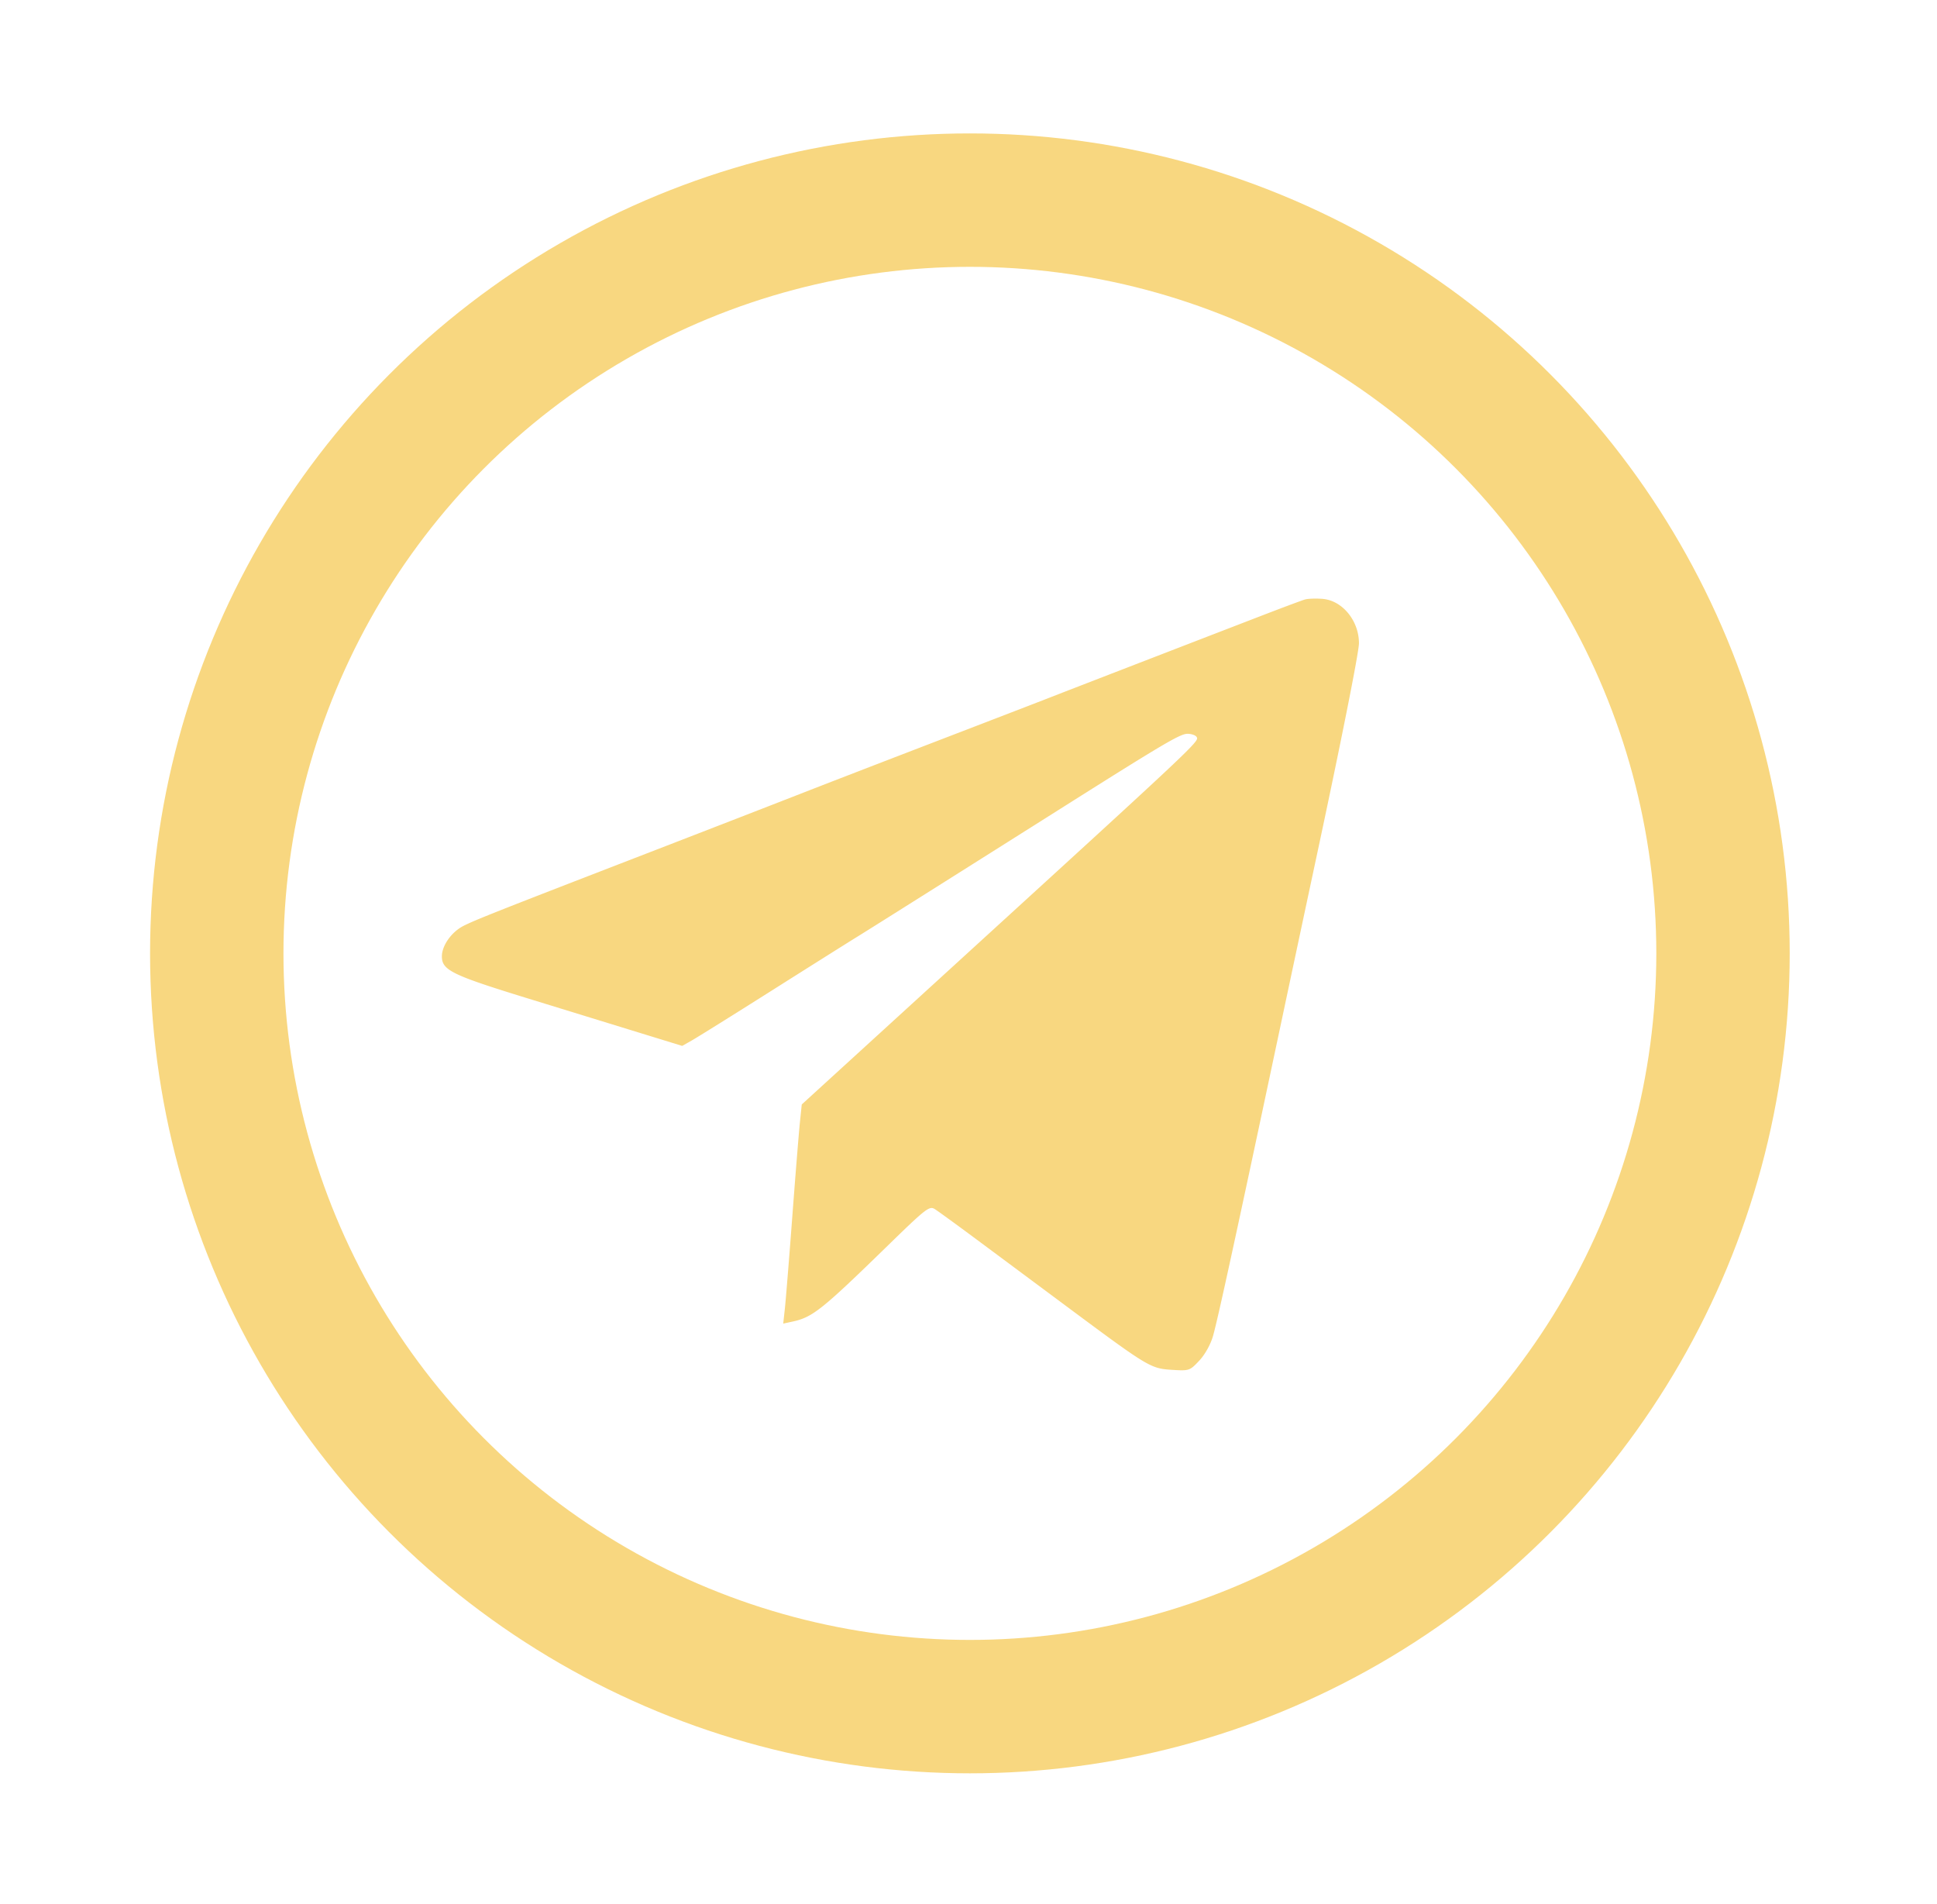
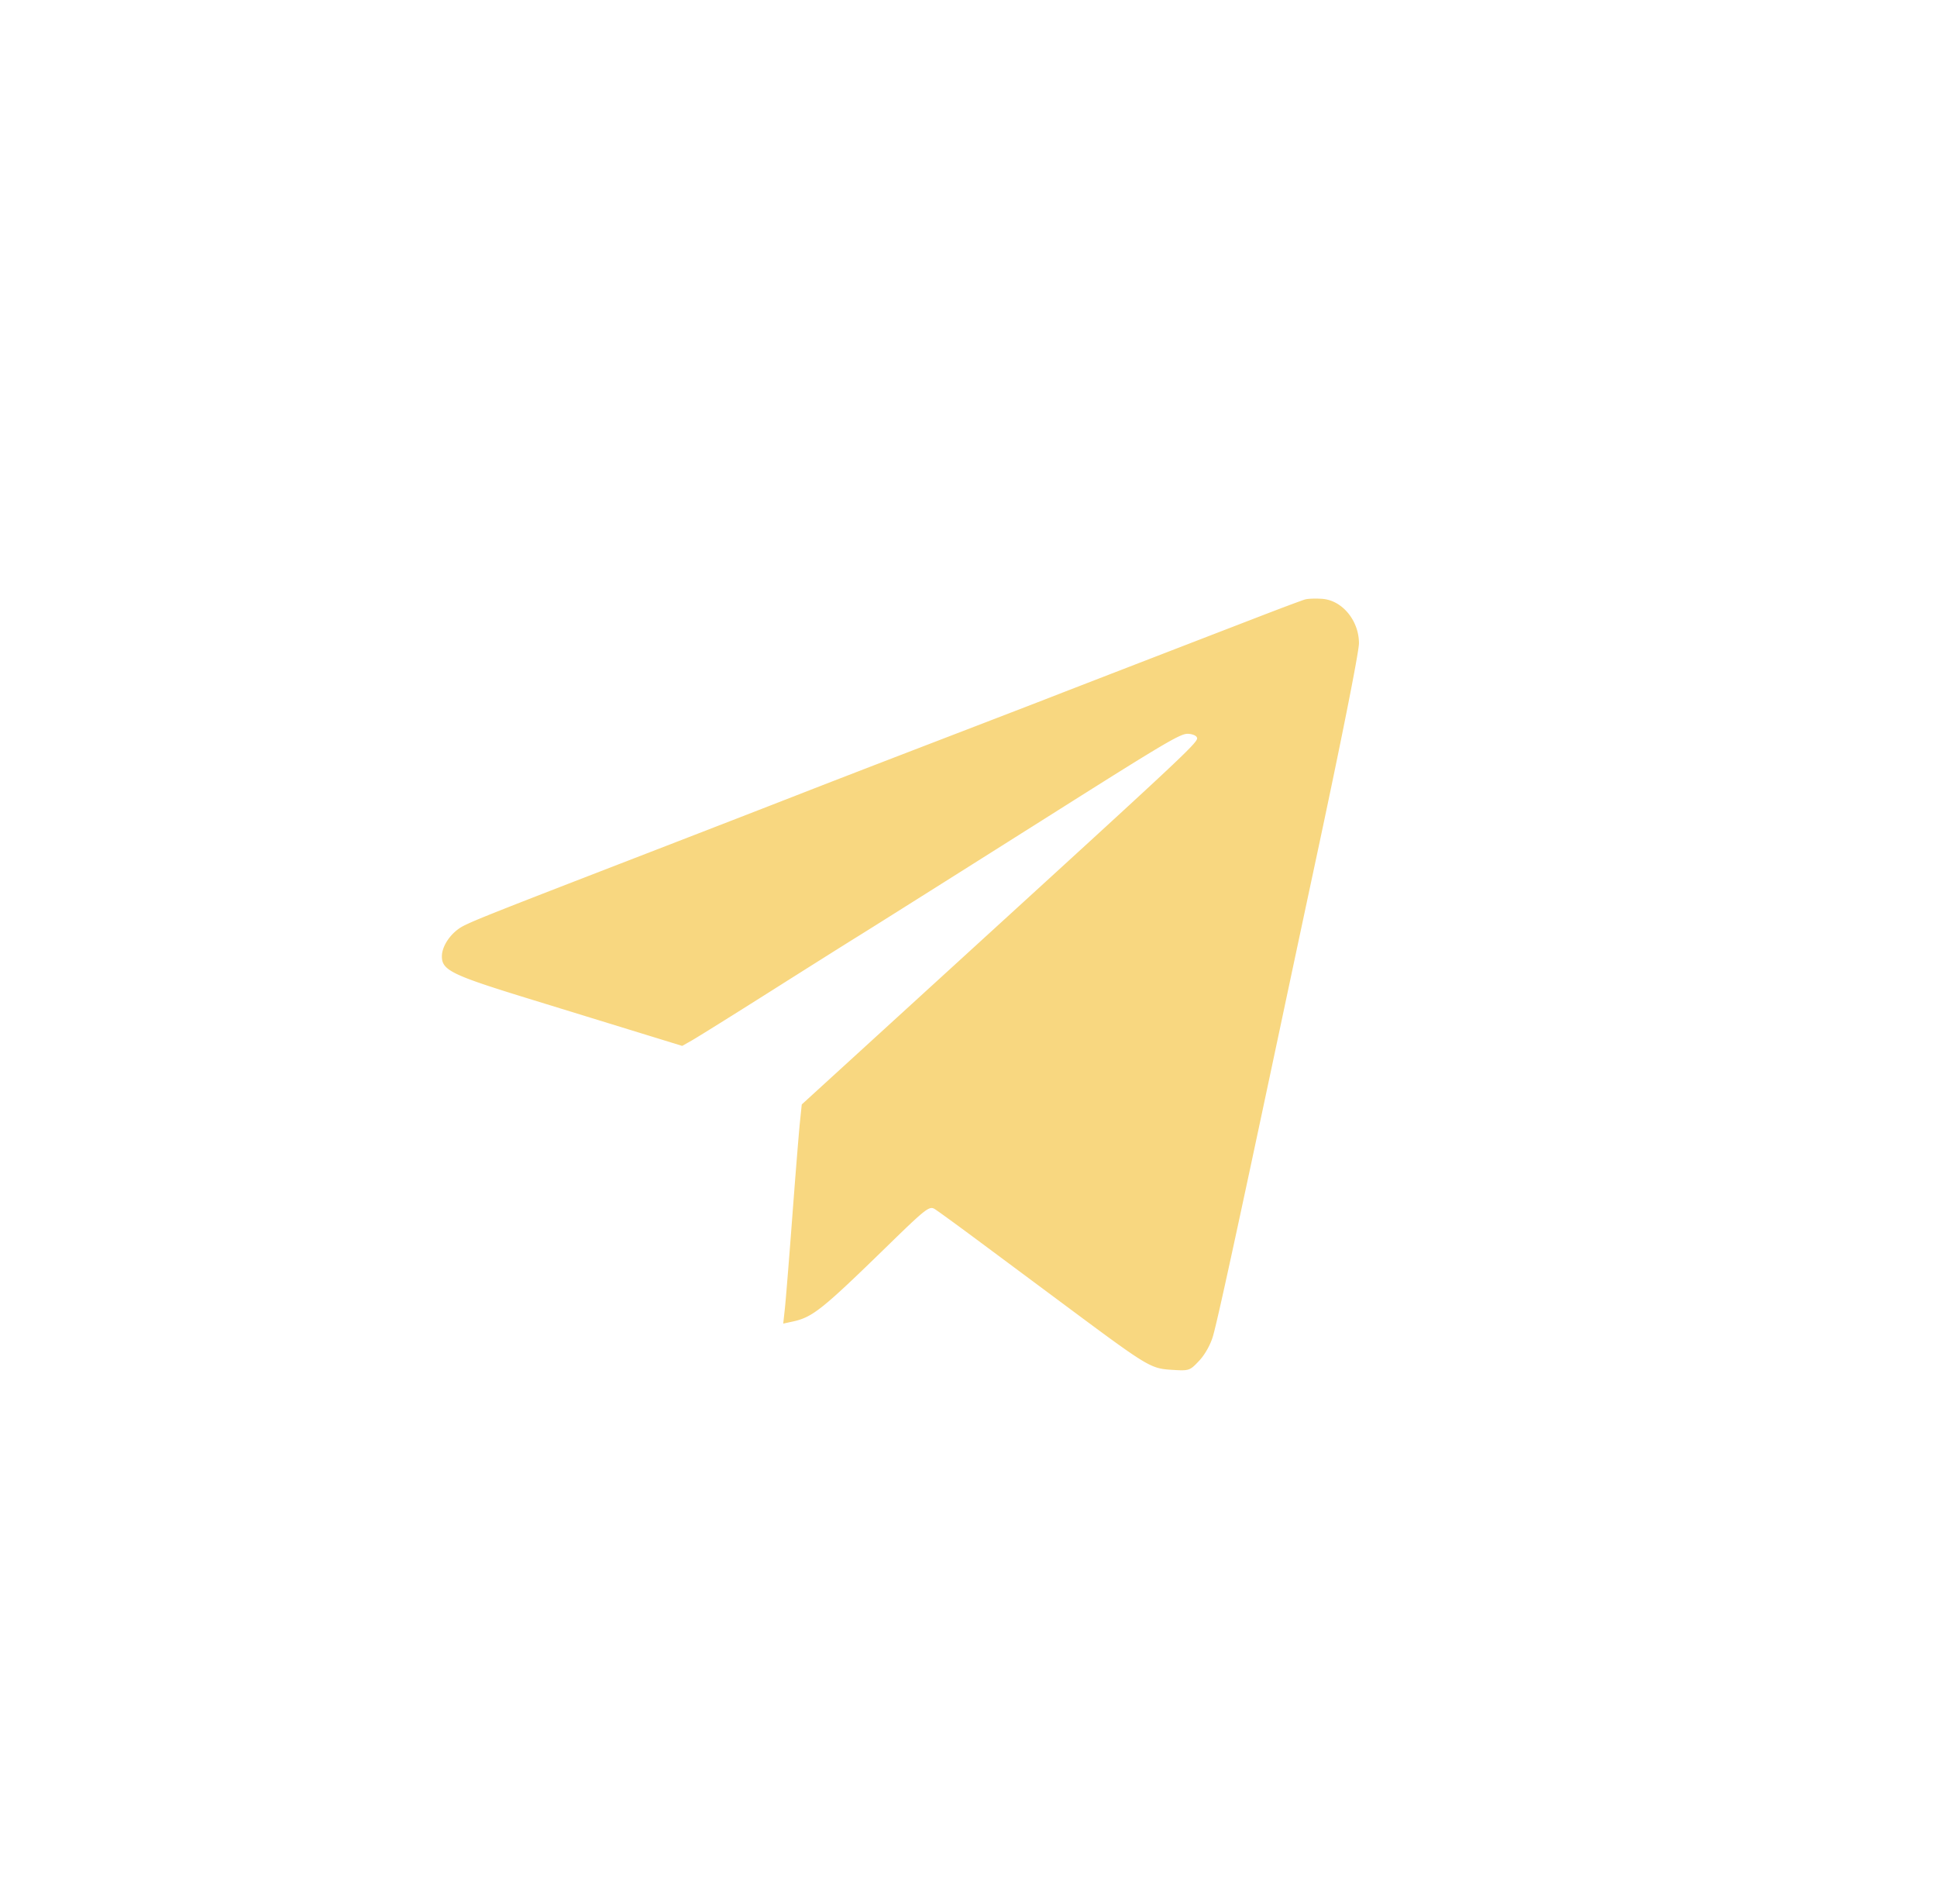
<svg xmlns="http://www.w3.org/2000/svg" width="697" height="685" fill="none">
-   <circle cx="349" cy="343" r="271" stroke="#F8D780" stroke-width="48" />
  <path fill="#F8D780" fill-rule="evenodd" d="M469.624 215.663c-1.032.293-8.007 2.896-15.5 5.785-27.017 10.417-66.758 25.773-73.124 28.255-7.325 2.856-7.636 2.975-47.5 18.311A16382 16382 0 0 0 296 282.48l-21.5 8.372a29211 29211 0 0 1-46.5 18.012c-49.466 19.122-57.102 22.147-61.282 24.28-4.263 2.174-7.709 7.058-7.714 10.932-.007 4.954 3.555 6.702 30.646 15.041 14.217 4.377 32.594 10.03 40.837 12.564l14.988 4.607 3.512-1.986c1.932-1.092 14.763-9.098 28.513-17.791s27.475-17.332 30.5-19.198c5.122-3.159 27.868-17.485 75-47.237C418.888 267.421 424.702 264 427.305 264c1.417 0 2.896.516 3.286 1.147.984 1.592.9 1.671-88.591 83.369l-53.5 48.841-.677 6.572c-.372 3.614-1.608 18.946-2.746 34.071-1.139 15.125-2.335 29.907-2.658 32.848l-.587 5.348 3.334-.718c7.227-1.558 10.513-4.176 34.224-27.278 13.803-13.448 15.041-14.412 16.97-13.207 1.144.714 7.943 5.655 15.11 10.98s21.805 16.206 32.53 24.18c29.11 21.644 30.016 22.19 37.622 22.674 6.31.402 6.479.346 9.888-3.269 2.062-2.187 4.077-5.783 4.969-8.868 1.643-5.684 8.217-35.846 23.034-105.69a42536 42536 0 0 1 13.62-64C482.368 267.933 489 234.668 489 231.418c0-8.135-6.024-15.437-13.174-15.967-2.379-.176-5.17-.081-6.202.212" clip-rule="evenodd" />
</svg>